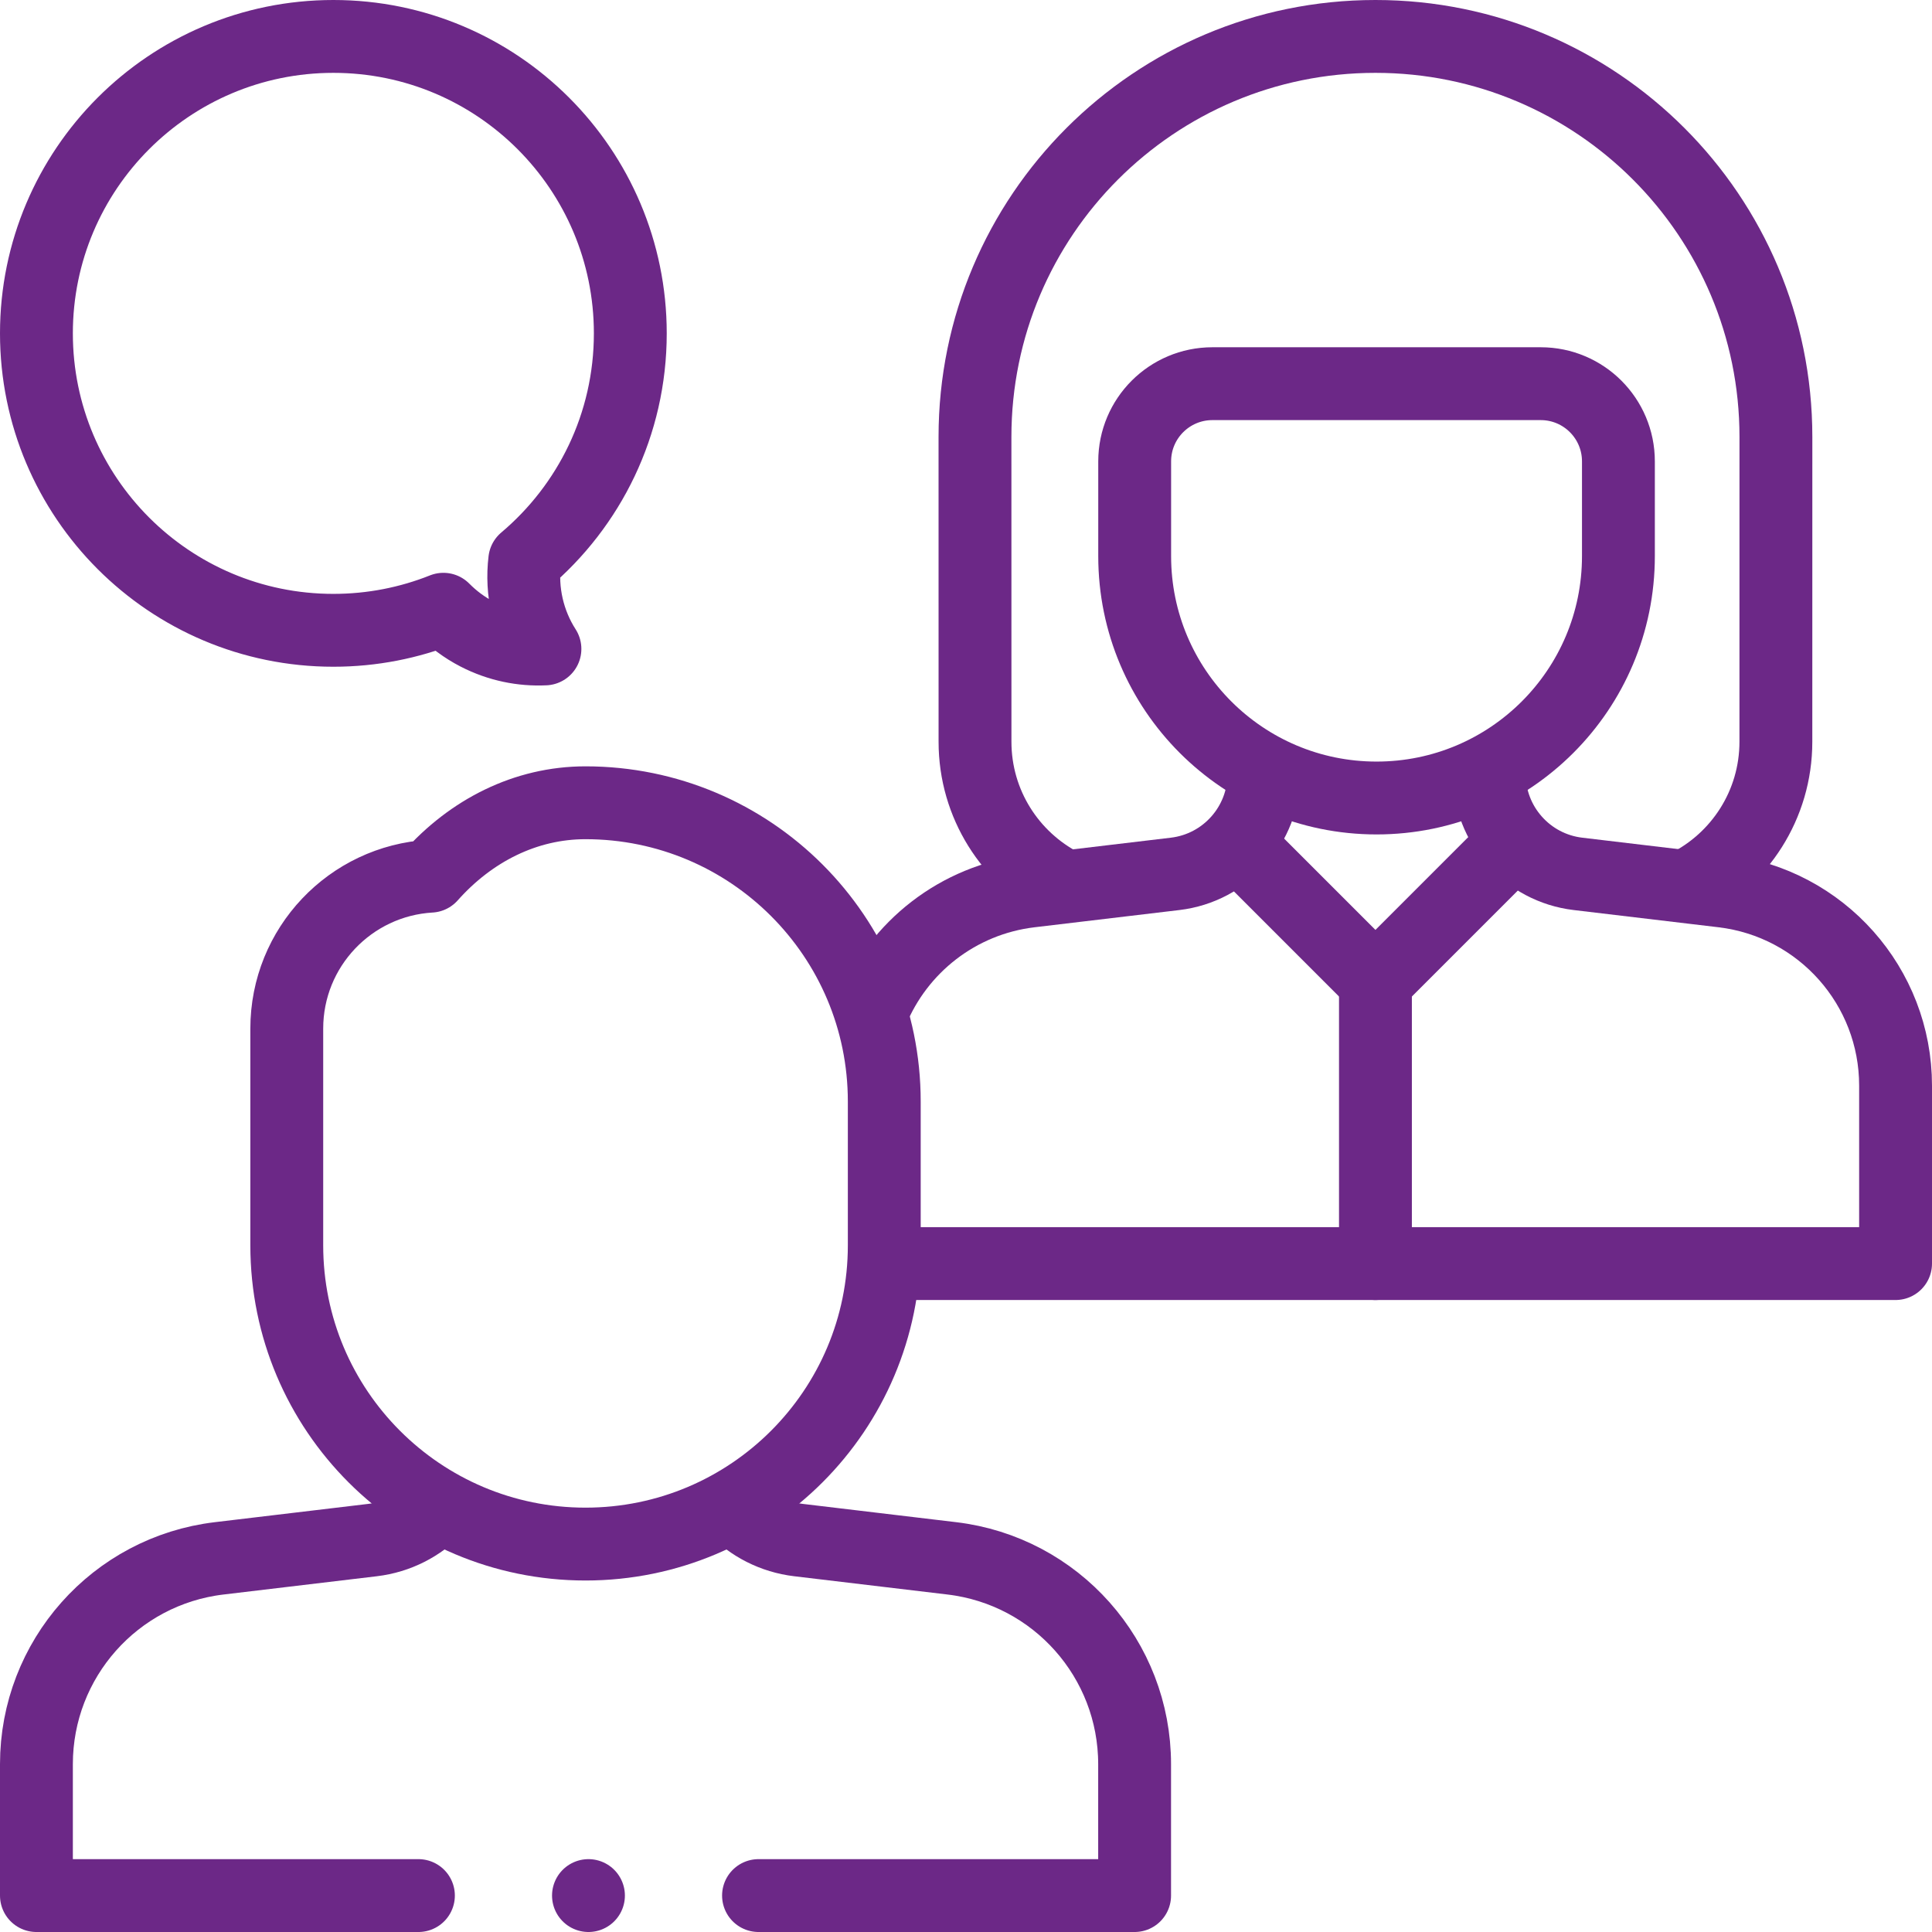
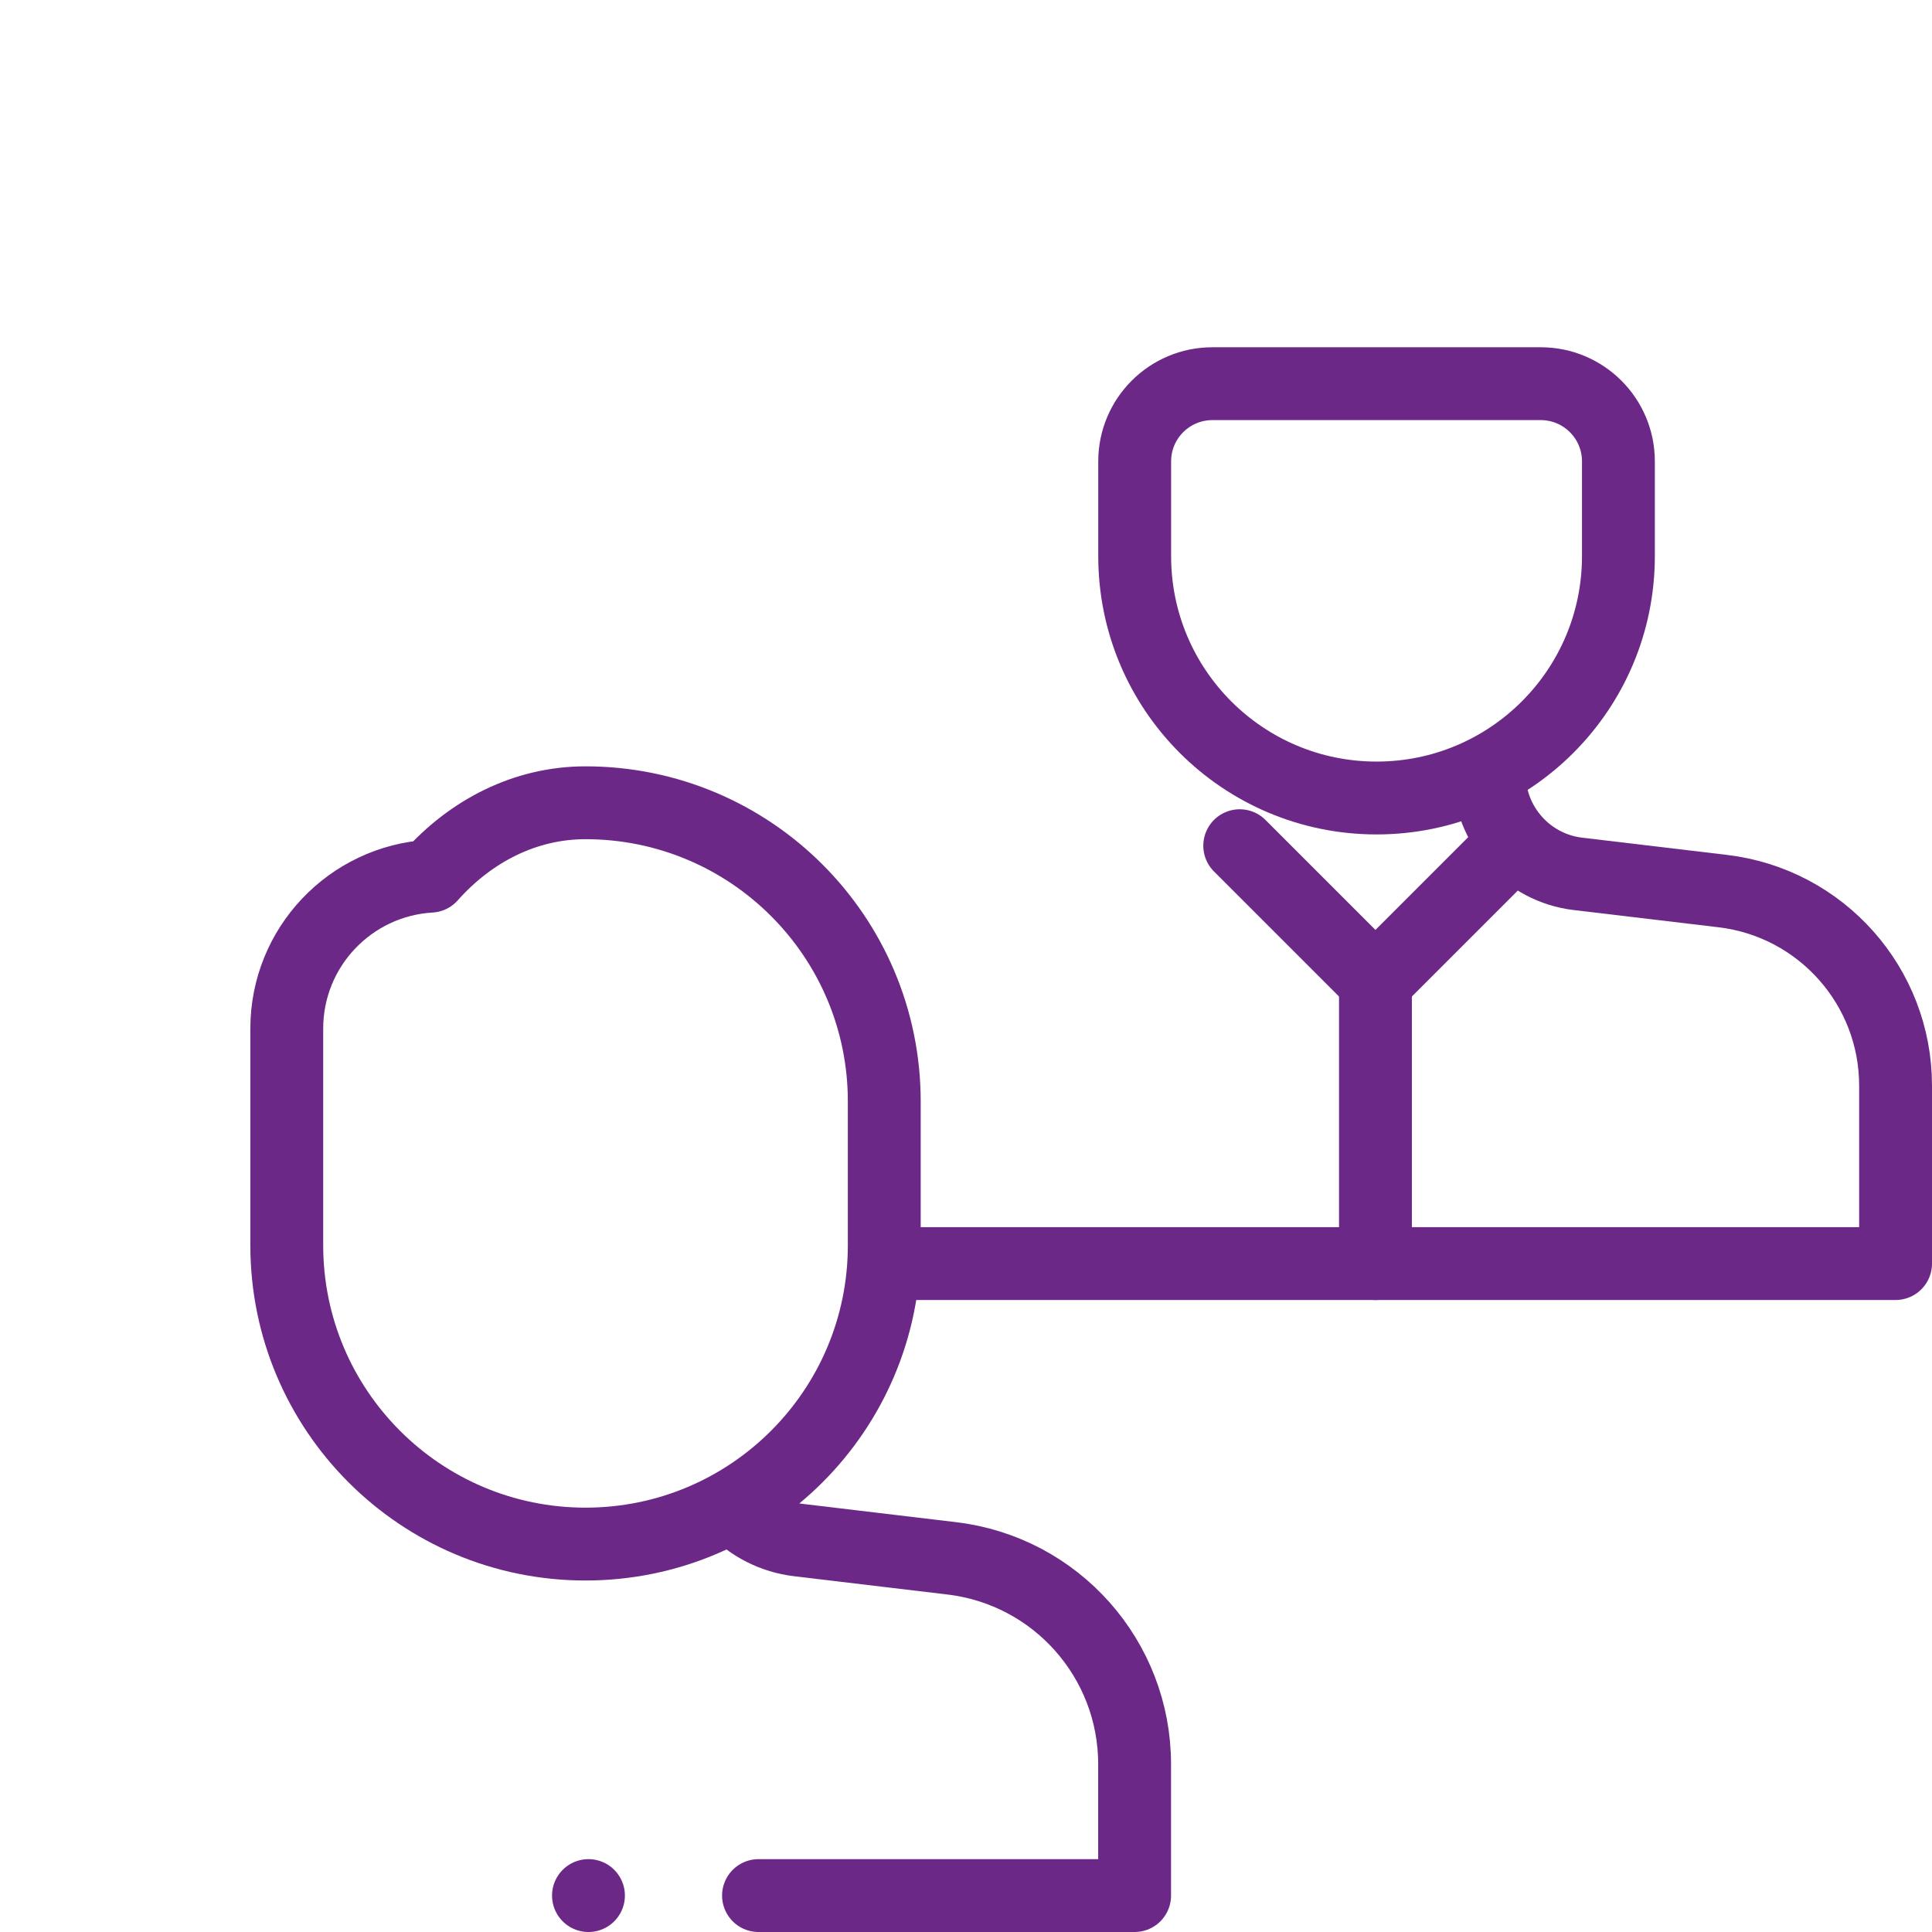
<svg xmlns="http://www.w3.org/2000/svg" width="56.059px" height="56.059px" viewBox="0 0 56.059 56.059" version="1.1">
  <title>advice (1)</title>
  <g id="Taxonomy-v2" stroke="none" stroke-width="1" fill="none" fill-rule="evenodd" stroke-linecap="round" stroke-linejoin="round">
    <g id="Icons" transform="translate(-186.804, -5570.943)" stroke="#6C2887" stroke-width="2.114">
      <g id="advice-(1)" transform="translate(187.861, 5572)">
-         <path d="M47.884,24.651 C49.418,23.884 50.472,22.298 50.472,20.466 L50.473,11.62 C50.473,5.202 45.27,0 38.853,0 L38.853,0 L38.853,0 C32.436,0 27.233,5.202 27.233,11.62 L27.233,11.62 L27.234,20.466 C27.234,22.277 28.263,23.847 29.768,24.624" id="Path" />
        <path d="M34.122,10.076 C32.877,10.076 31.867,11.085 31.867,12.33 L31.867,15.08 C31.867,18.956 35.009,22.098 38.885,22.098 L38.885,22.098 C42.761,22.098 45.903,18.956 45.903,15.08 L45.903,12.33 C45.903,11.085 44.894,10.076 43.649,10.076 L34.122,10.076 Z" id="Path" />
        <path d="M24.703,35.607 L53.945,35.607 L53.945,30.444 C53.945,27.565 51.792,25.14 48.932,24.799 L44.728,24.299 C43.26,24.124 42.154,22.878 42.154,21.4 L42.154,21.4" id="Path" />
-         <path d="M35.617,21.4 L35.617,21.4 C35.617,22.878 34.511,24.124 33.042,24.299 L28.839,24.799 C26.734,25.05 25.011,26.43 24.249,28.289" id="Path" />
        <polyline id="Path" points="42.791 23.482 38.853 27.42 34.915 23.482" />
        <line x1="38.853" y1="27.42" x2="38.853" y2="35.607" id="Path" />
-         <path d="M11.618,42.698 C11.137,43.201 10.487,43.543 9.751,43.63 L5.303,44.16 C2.278,44.52 0,47.086 0,50.132 L0,53.945 L11.084,53.945" id="Path" />
        <path d="M20.952,53.945 L31.865,53.945 L31.865,50.132 C31.865,47.086 29.587,44.52 26.561,44.16 L22.114,43.63 C21.377,43.543 20.727,43.2 20.247,42.698" id="Path" />
        <path d="M15.932,22.236 L15.932,22.236 C14.189,22.236 12.607,23.046 11.434,24.366 C9.108,24.502 7.264,26.43 7.264,28.79 L7.264,35.077 C7.264,39.865 11.145,43.746 15.932,43.746 L15.932,43.746 C20.72,43.746 24.601,39.865 24.601,35.077 L24.601,30.904 C24.601,26.117 20.72,22.236 15.932,22.236 Z" id="Path" />
-         <path d="M8.616,0 C13.374,0 17.232,3.858 17.232,8.616 C17.232,11.259 16.042,13.623 14.169,15.203 C14.059,16.106 14.27,17.016 14.755,17.772 C14.096,17.804 13.421,17.669 12.792,17.345 C12.417,17.152 12.09,16.905 11.809,16.621 C10.821,17.015 9.744,17.232 8.616,17.232 C3.858,17.232 0,13.374 0,8.616 C0,3.858 3.858,0 8.616,0 Z" id="Path" />
        <line x1="16.018" y1="53.945" x2="16.018" y2="53.945" id="Path" />
      </g>
    </g>
  </g>
</svg>